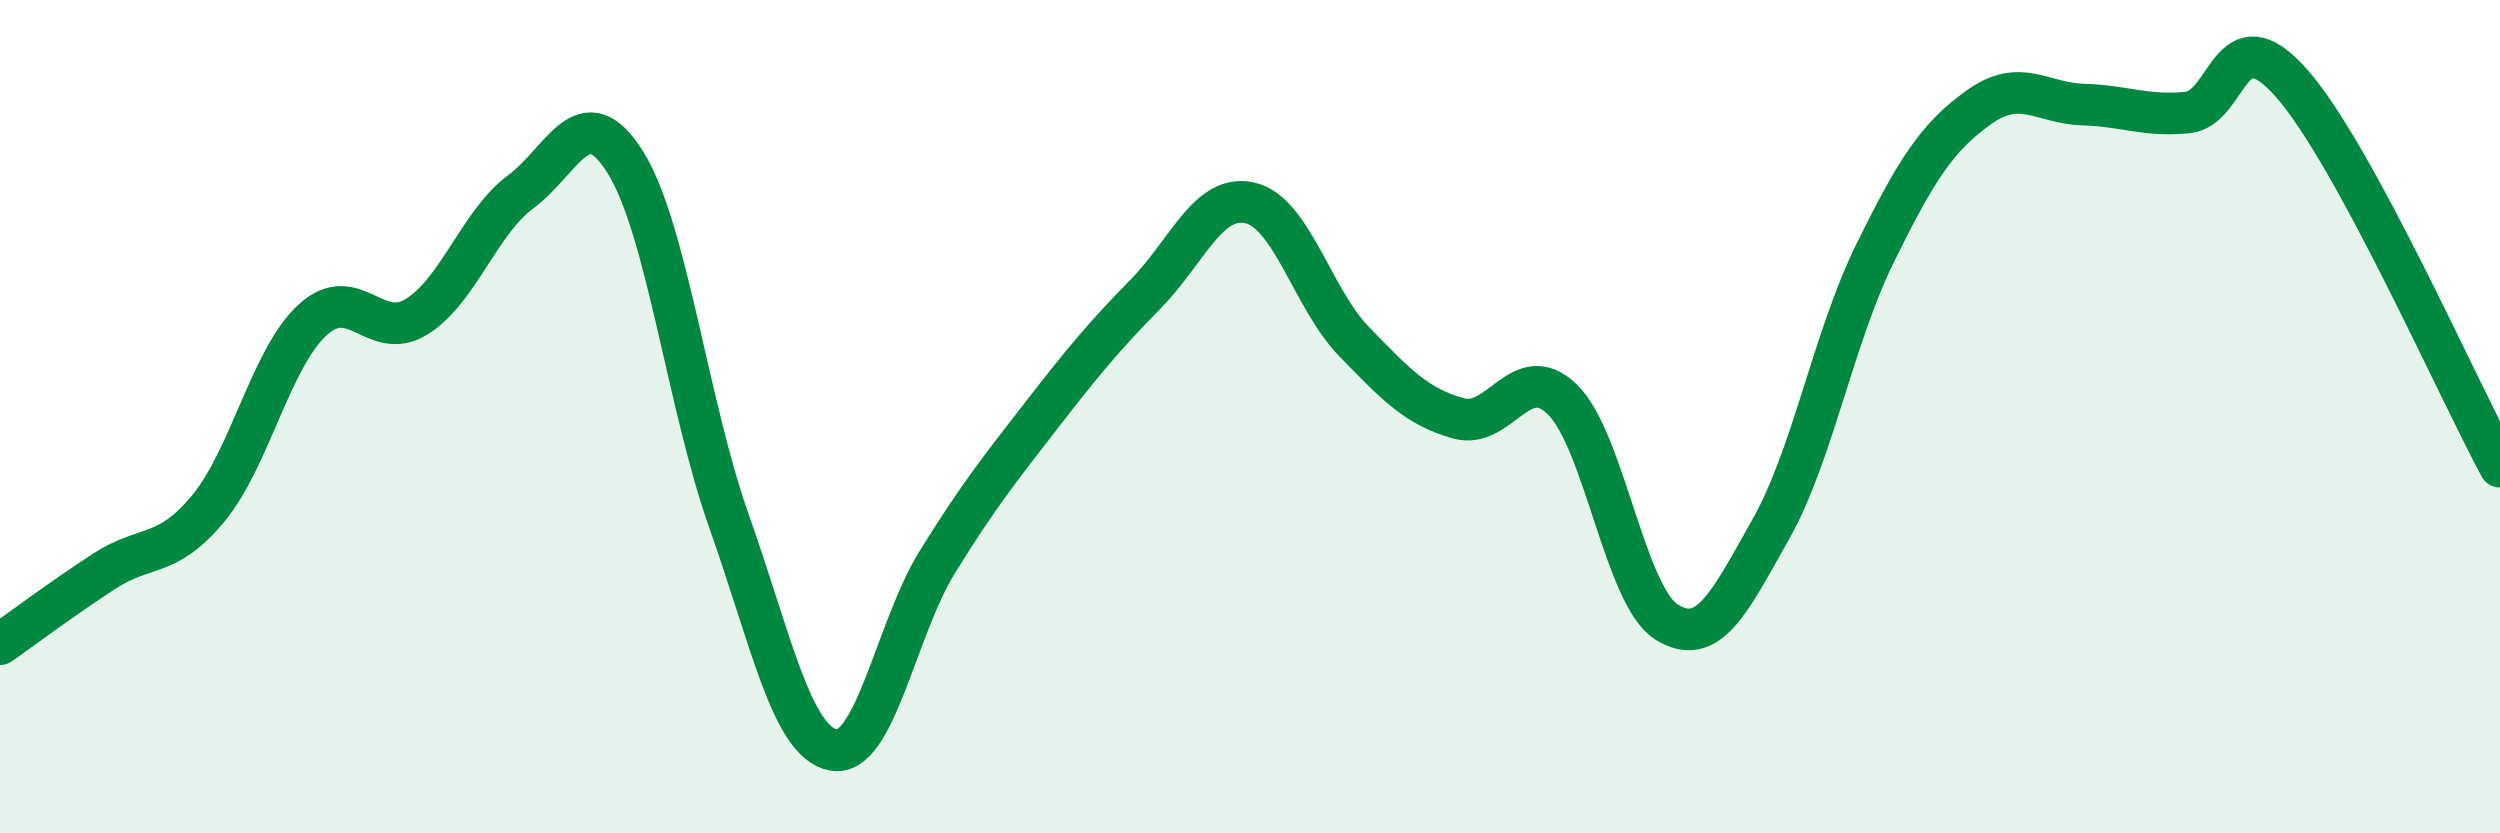
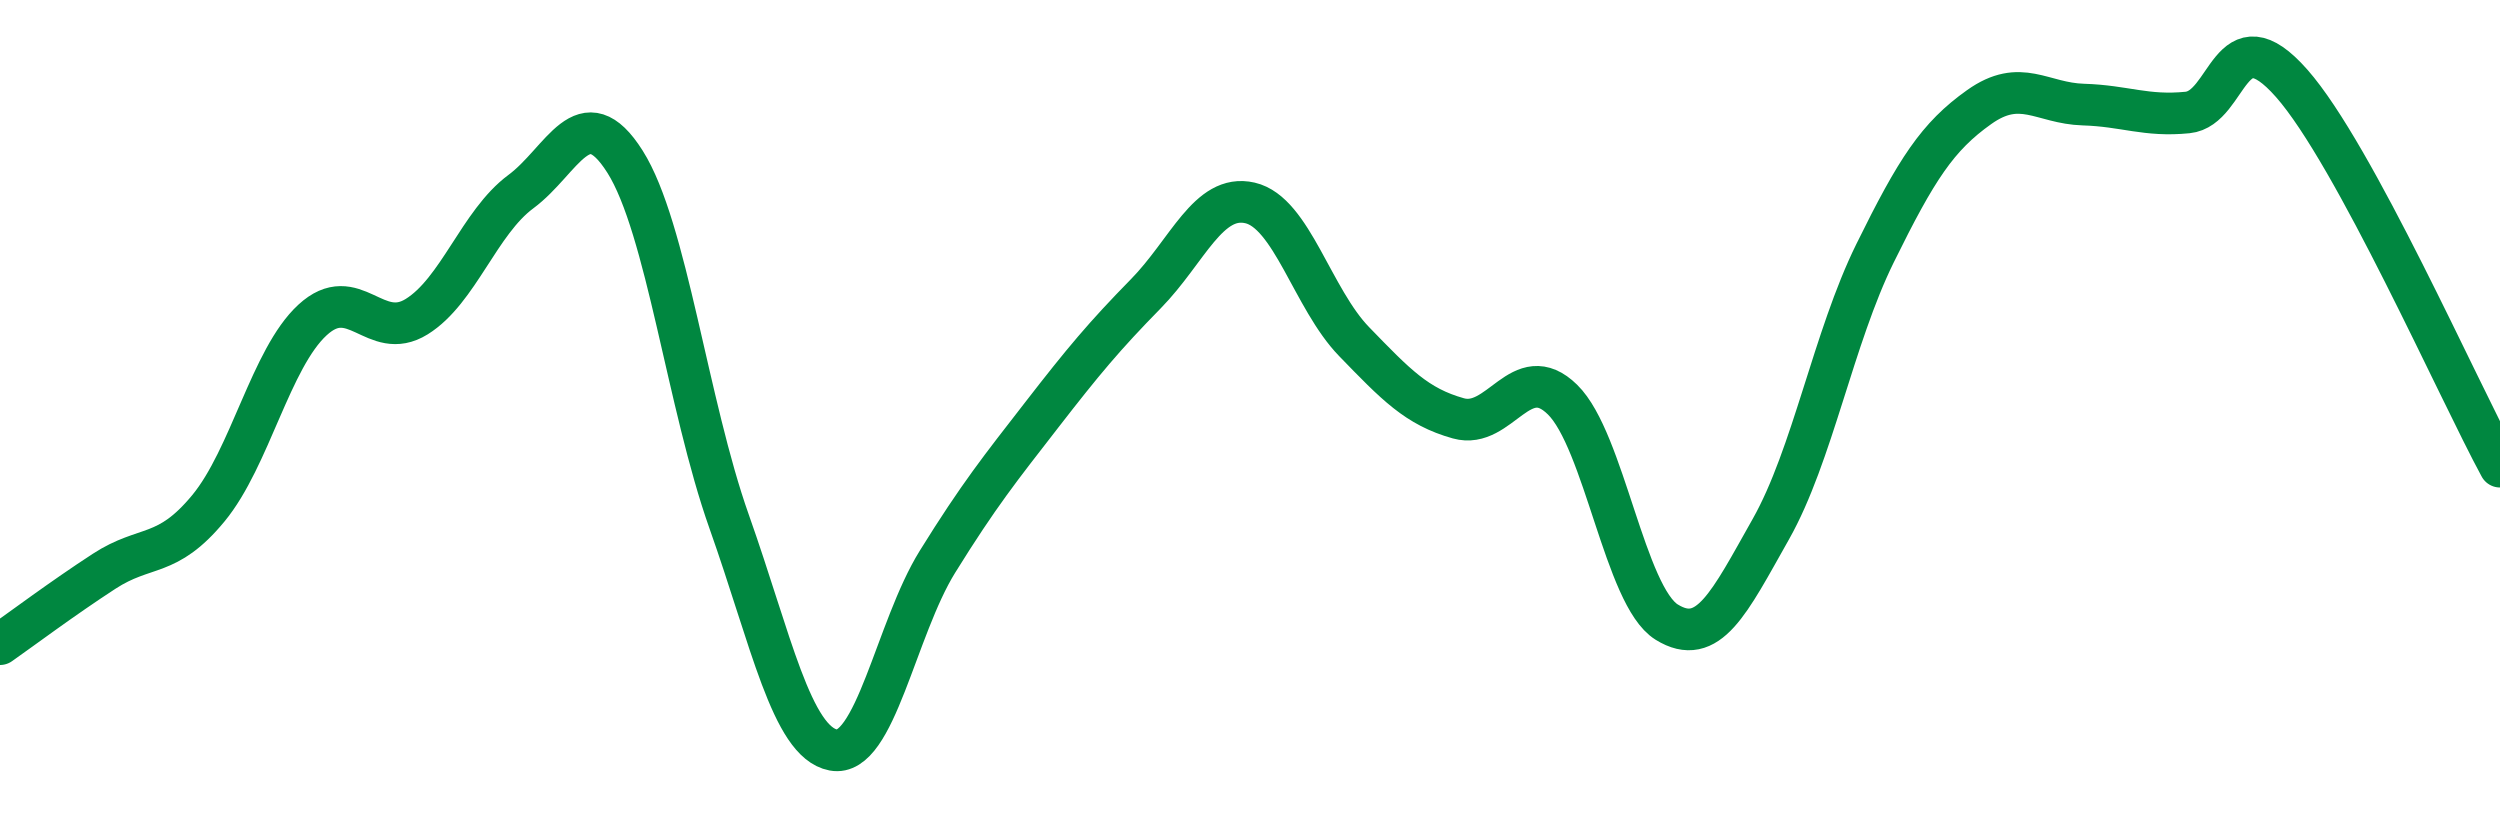
<svg xmlns="http://www.w3.org/2000/svg" width="60" height="20" viewBox="0 0 60 20">
-   <path d="M 0,15.46 C 0.5,15.11 1.5,14.36 2.5,13.71 C 3.5,13.06 4,13.41 5,12.2 C 6,10.99 6.5,8.6 7.5,7.68 C 8.5,6.76 9,8.22 10,7.6 C 11,6.98 11.5,5.34 12.5,4.6 C 13.5,3.86 14,2.3 15,3.88 C 16,5.46 16.5,9.7 17.5,12.52 C 18.5,15.34 19,17.81 20,18 C 21,18.19 21.5,15.09 22.5,13.48 C 23.5,11.87 24,11.25 25,9.96 C 26,8.67 26.5,8.07 27.5,7.05 C 28.5,6.03 29,4.64 30,4.87 C 31,5.1 31.5,7.17 32.5,8.2 C 33.5,9.23 34,9.76 35,10.04 C 36,10.32 36.5,8.61 37.5,9.59 C 38.5,10.57 39,14.31 40,14.93 C 41,15.55 41.5,14.47 42.5,12.7 C 43.5,10.93 44,8.11 45,6.08 C 46,4.05 46.5,3.28 47.5,2.57 C 48.5,1.86 49,2.48 50,2.51 C 51,2.54 51.5,2.8 52.5,2.7 C 53.5,2.6 53.5,0.3 55,2 C 56.5,3.7 59,9.36 60,11.2L60 20L0 20Z" fill="#008740" opacity="0.1" stroke-linecap="round" stroke-linejoin="round" />
  <path d="M 0,15.46 C 0.5,15.11 1.5,14.36 2.5,13.71 C 3.5,13.06 4,13.41 5,12.2 C 6,10.99 6.5,8.6 7.5,7.68 C 8.5,6.76 9,8.22 10,7.6 C 11,6.98 11.5,5.34 12.5,4.6 C 13.5,3.86 14,2.3 15,3.88 C 16,5.46 16.5,9.7 17.5,12.52 C 18.5,15.34 19,17.81 20,18 C 21,18.19 21.5,15.09 22.5,13.48 C 23.5,11.87 24,11.25 25,9.96 C 26,8.67 26.5,8.07 27.5,7.05 C 28.5,6.03 29,4.64 30,4.87 C 31,5.1 31.5,7.17 32.5,8.2 C 33.5,9.23 34,9.76 35,10.04 C 36,10.32 36.5,8.61 37.5,9.59 C 38.5,10.57 39,14.31 40,14.93 C 41,15.55 41.5,14.47 42.5,12.7 C 43.5,10.93 44,8.11 45,6.08 C 46,4.05 46.5,3.28 47.5,2.57 C 48.5,1.86 49,2.48 50,2.51 C 51,2.54 51.5,2.8 52.5,2.7 C 53.5,2.6 53.5,0.3 55,2 C 56.5,3.7 59,9.36 60,11.2" stroke="#008740" stroke-width="1" fill="none" stroke-linecap="round" stroke-linejoin="round" />
</svg>